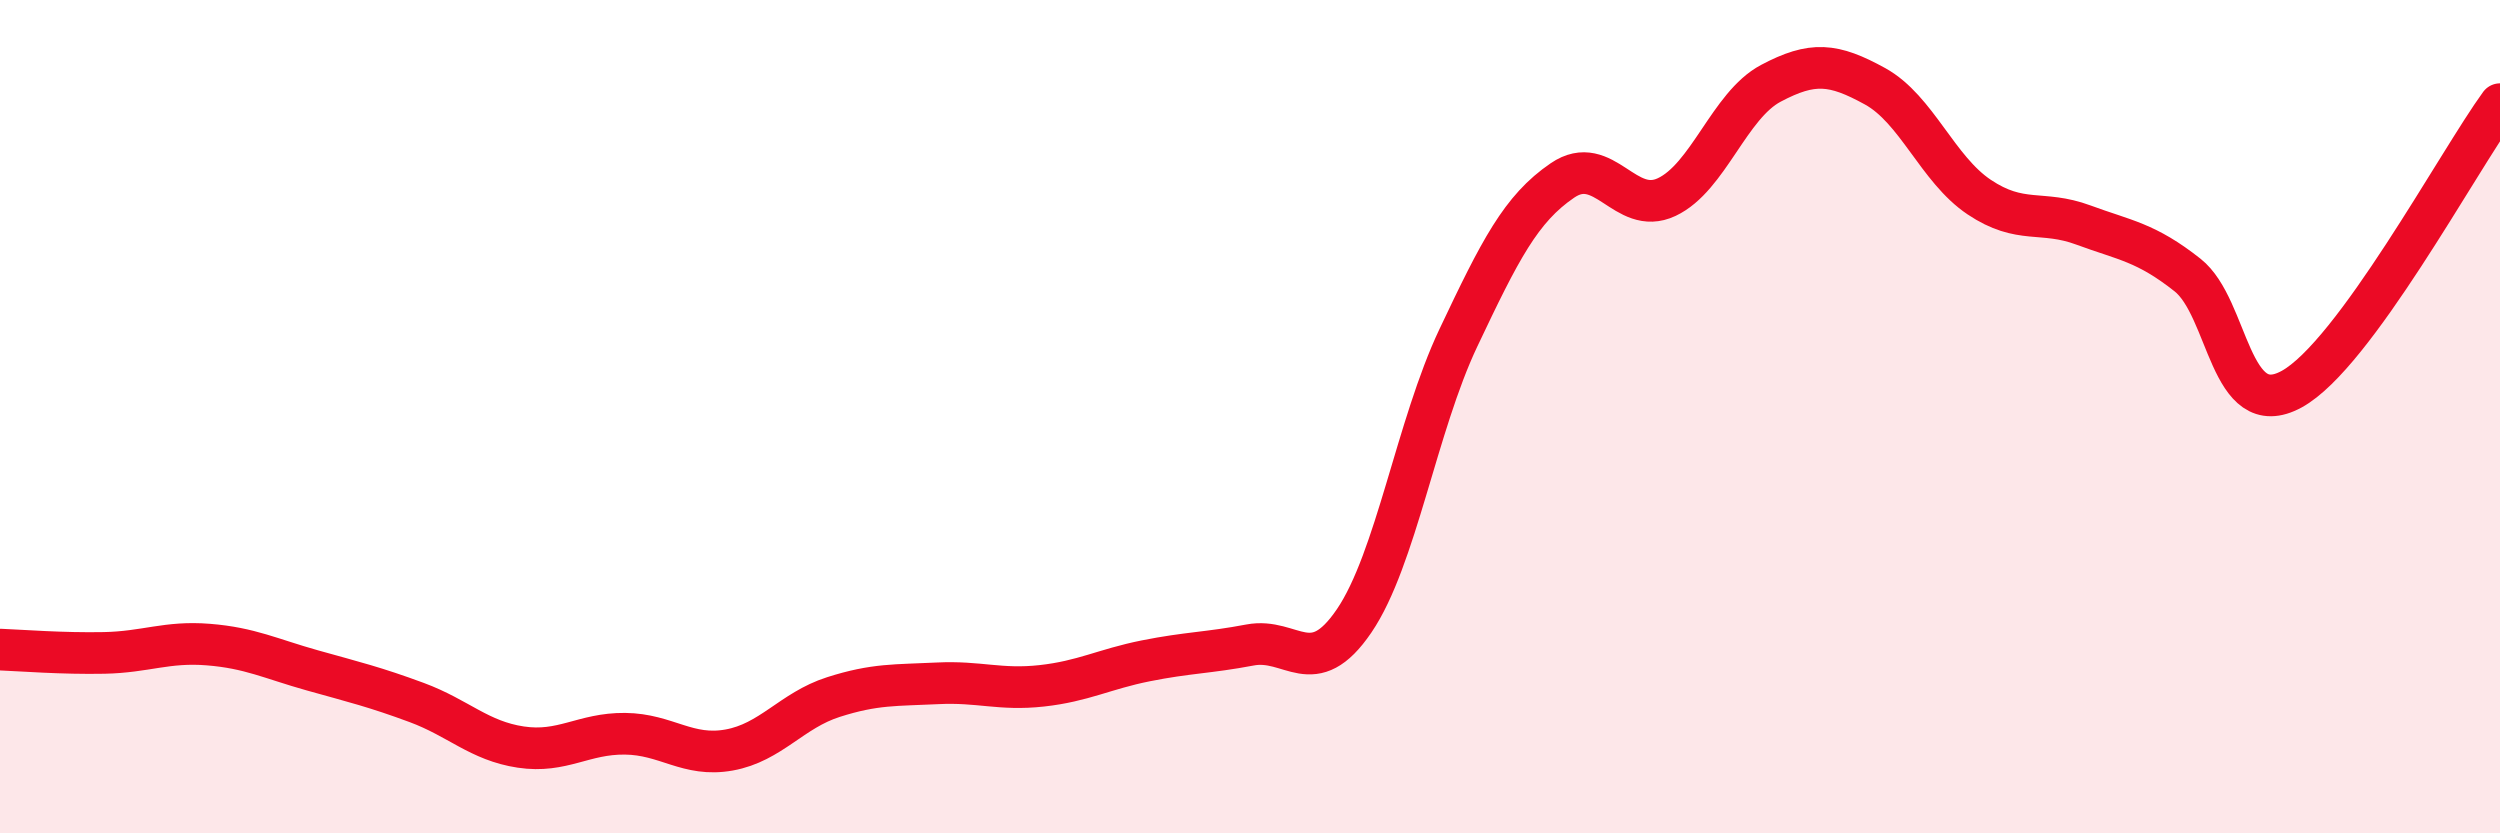
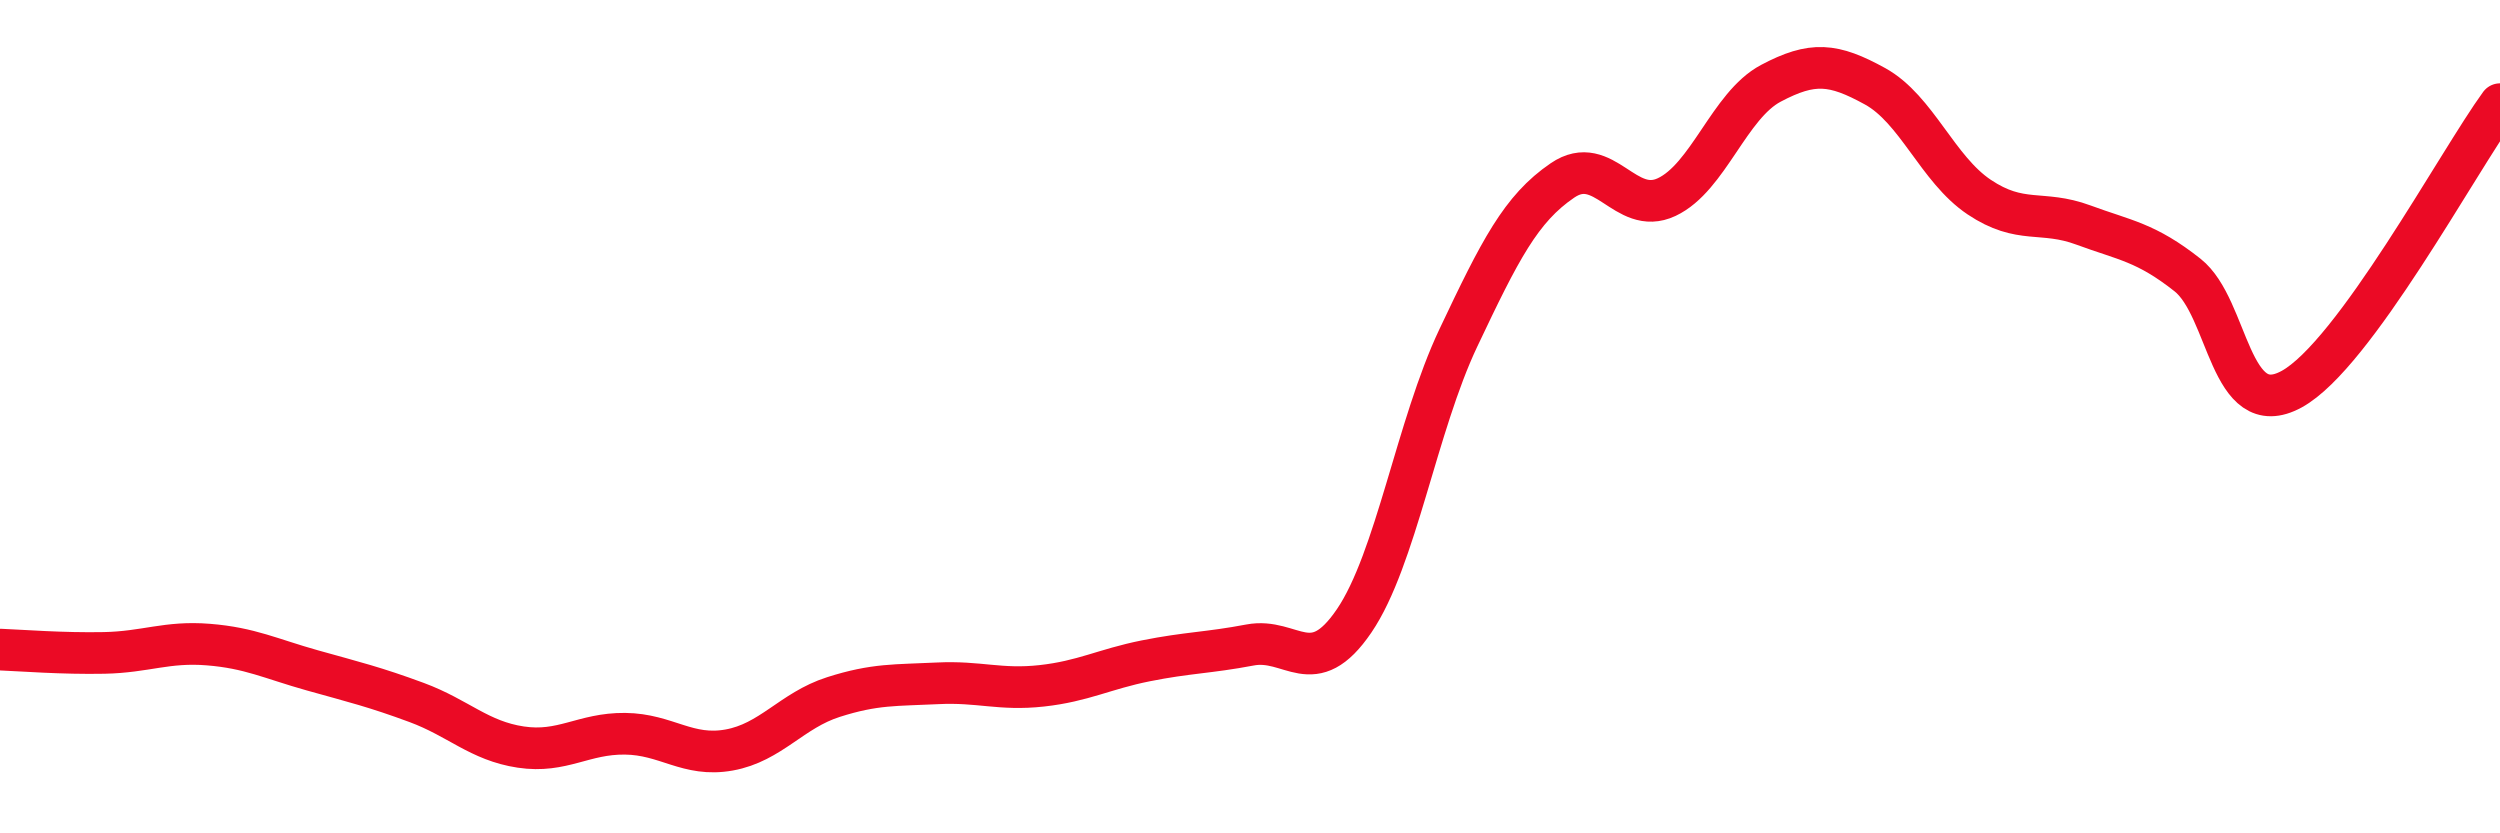
<svg xmlns="http://www.w3.org/2000/svg" width="60" height="20" viewBox="0 0 60 20">
-   <path d="M 0,15.59 C 0.5,15.61 1.5,15.69 2.5,15.67 C 3.5,15.65 4,15.39 5,15.47 C 6,15.55 6.5,15.81 7.5,16.09 C 8.5,16.37 9,16.49 10,16.86 C 11,17.23 11.5,17.78 12.5,17.93 C 13.5,18.08 14,17.6 15,17.61 C 16,17.62 16.5,18.18 17.5,18 C 18.5,17.82 19,17.05 20,16.73 C 21,16.41 21.5,16.45 22.5,16.4 C 23.5,16.35 24,16.57 25,16.46 C 26,16.35 26.5,16.06 27.5,15.86 C 28.5,15.66 29,15.67 30,15.48 C 31,15.29 31.5,16.37 32.5,14.9 C 33.5,13.43 34,10.22 35,8.11 C 36,6 36.5,5.01 37.5,4.33 C 38.5,3.65 39,5.2 40,4.73 C 41,4.26 41.5,2.53 42.5,2 C 43.5,1.47 44,1.52 45,2.07 C 46,2.62 46.5,4.06 47.5,4.73 C 48.5,5.4 49,5.03 50,5.4 C 51,5.77 51.5,5.81 52.5,6.6 C 53.5,7.39 53.5,10.16 55,9.34 C 56.5,8.52 59,3.87 60,2.5L60 20L0 20Z" fill="#EB0A25" opacity="0.1" stroke-linecap="round" stroke-linejoin="round" />
  <path d="M 0,15.59 C 0.5,15.61 1.5,15.69 2.5,15.67 C 3.5,15.65 4,15.39 5,15.47 C 6,15.55 6.5,15.81 7.5,16.09 C 8.5,16.37 9,16.49 10,16.86 C 11,17.23 11.5,17.78 12.5,17.93 C 13.5,18.08 14,17.6 15,17.61 C 16,17.62 16.5,18.18 17.5,18 C 18.5,17.82 19,17.05 20,16.73 C 21,16.41 21.5,16.45 22.5,16.4 C 23.5,16.35 24,16.57 25,16.46 C 26,16.35 26.5,16.06 27.5,15.86 C 28.5,15.66 29,15.67 30,15.48 C 31,15.29 31.5,16.37 32.5,14.9 C 33.5,13.43 34,10.22 35,8.11 C 36,6 36.5,5.01 37.5,4.33 C 38.5,3.65 39,5.2 40,4.73 C 41,4.26 41.5,2.53 42.5,2 C 43.5,1.47 44,1.52 45,2.07 C 46,2.62 46.5,4.06 47.5,4.73 C 48.5,5.4 49,5.03 50,5.4 C 51,5.77 51.5,5.81 52.5,6.6 C 53.5,7.39 53.5,10.16 55,9.34 C 56.5,8.52 59,3.87 60,2.5" stroke="#EB0A25" stroke-width="1" fill="none" stroke-linecap="round" stroke-linejoin="round" />
</svg>